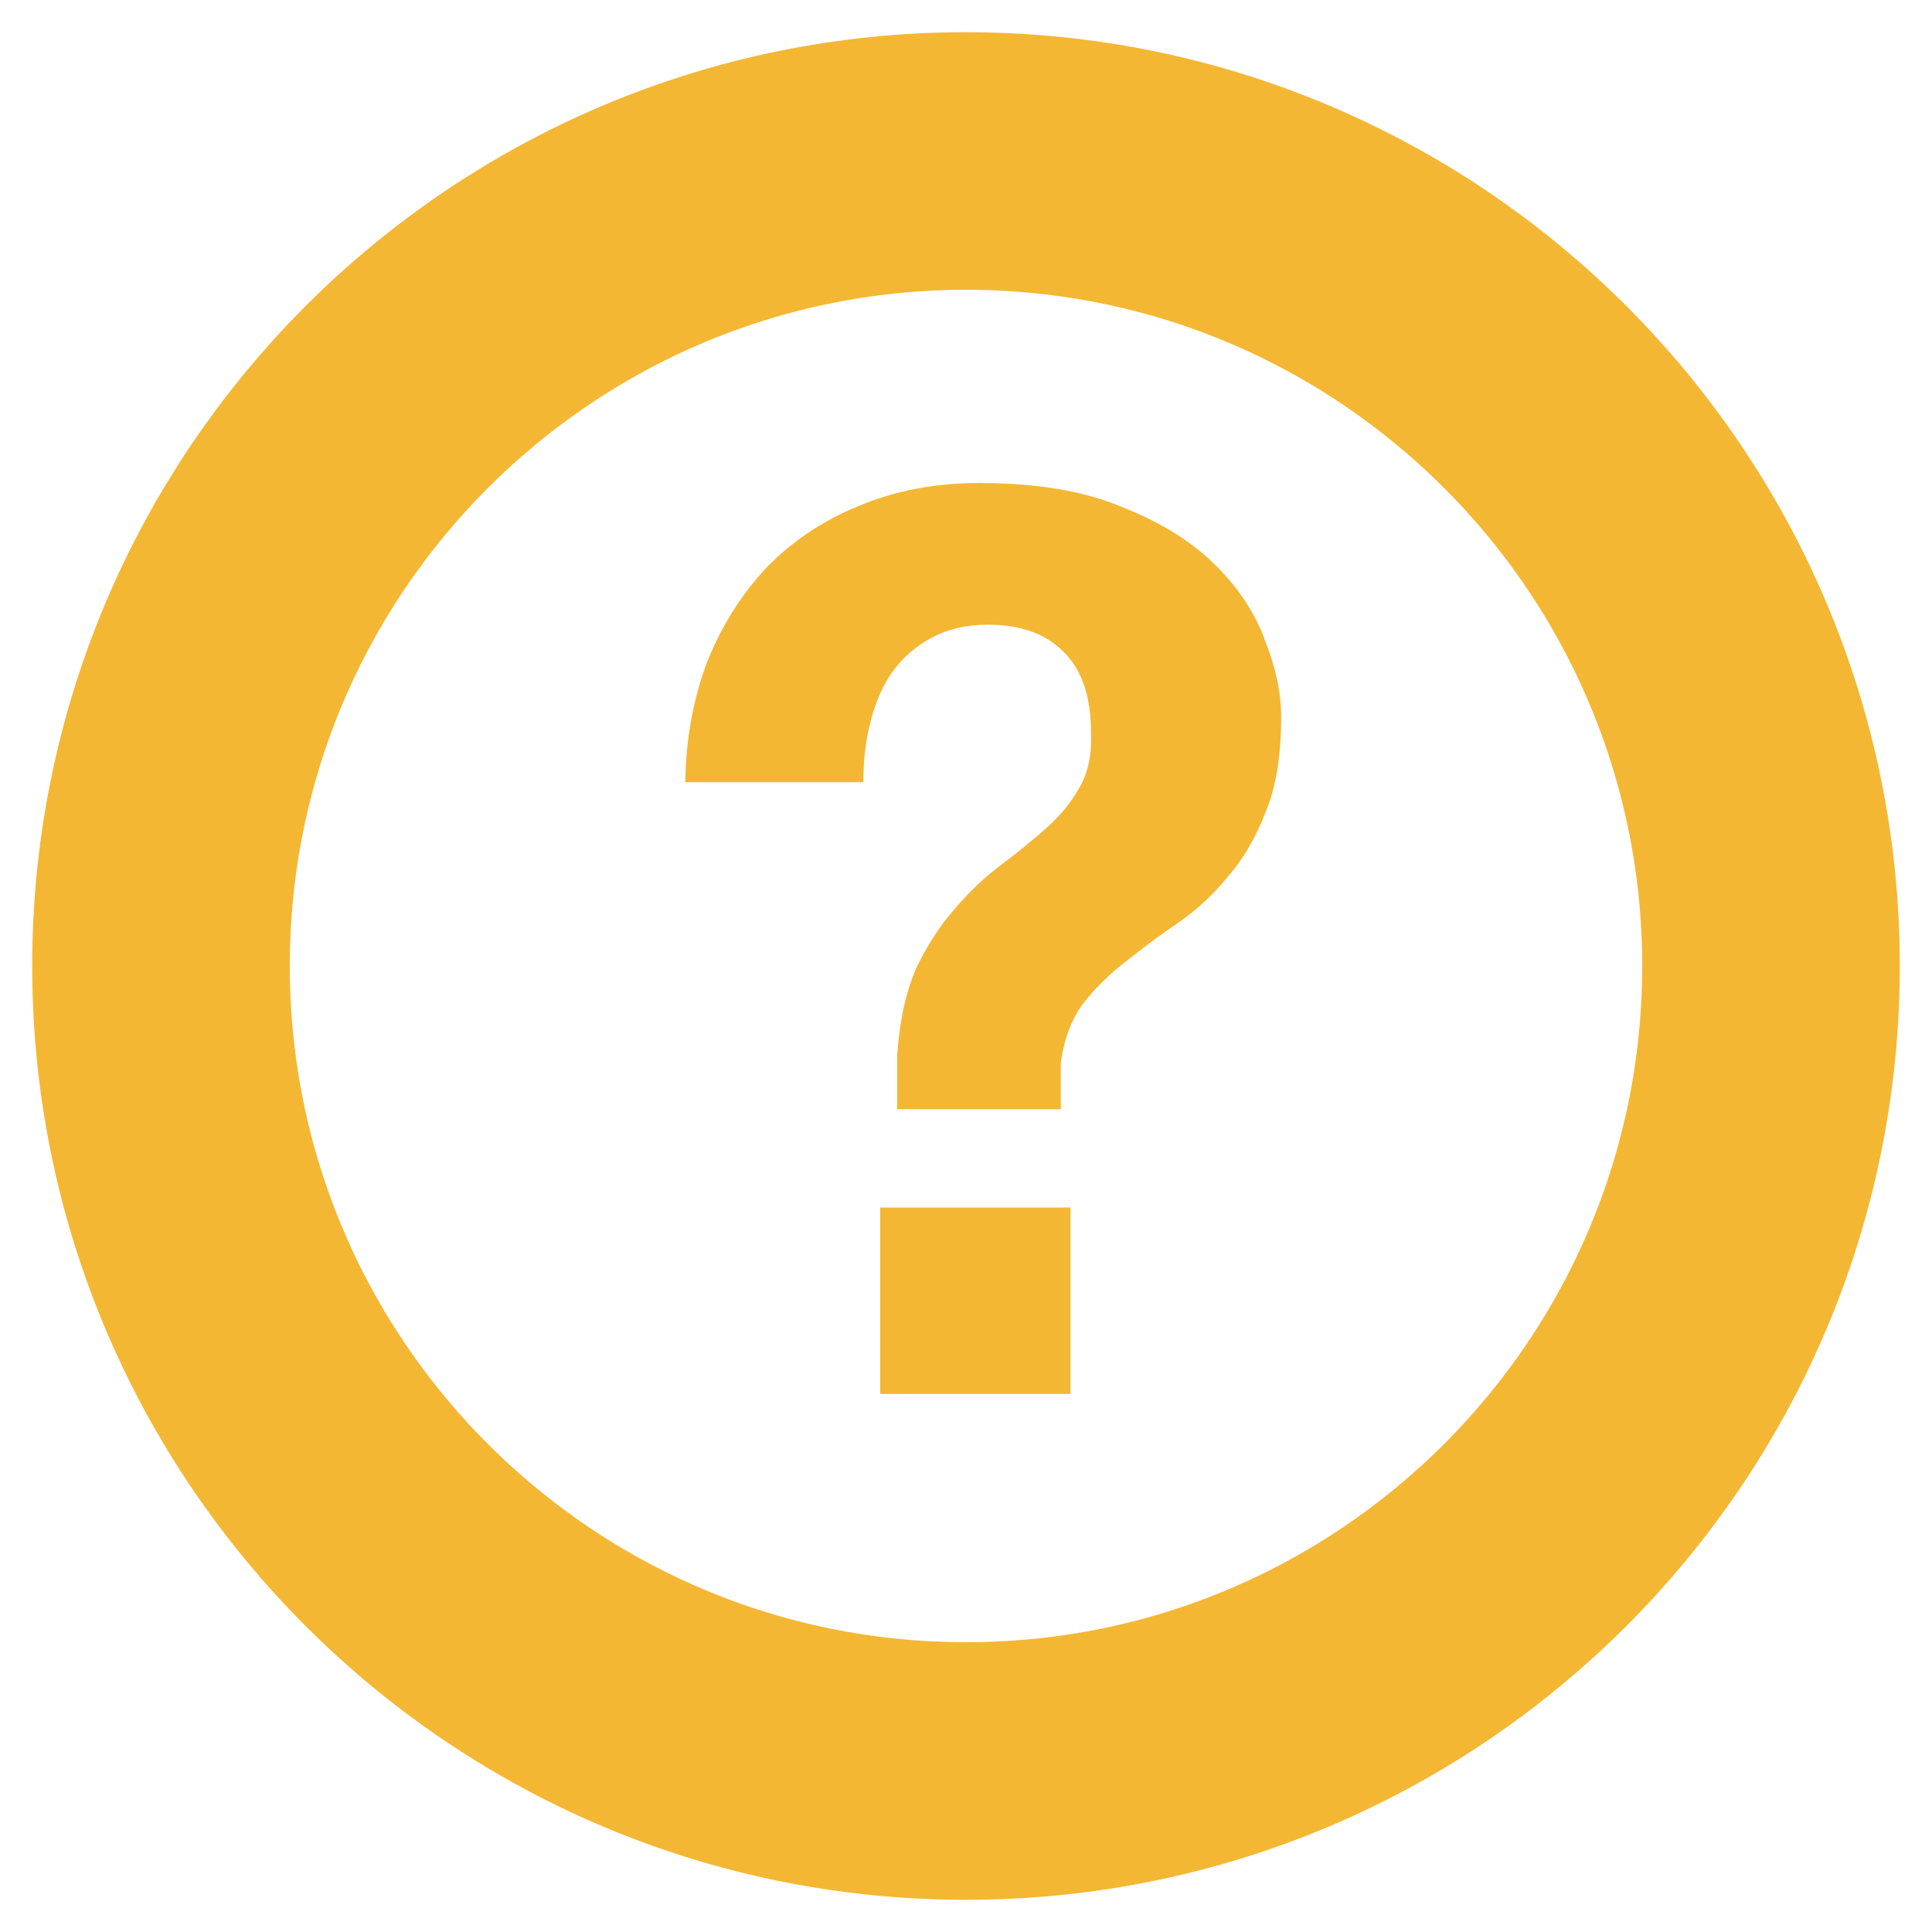
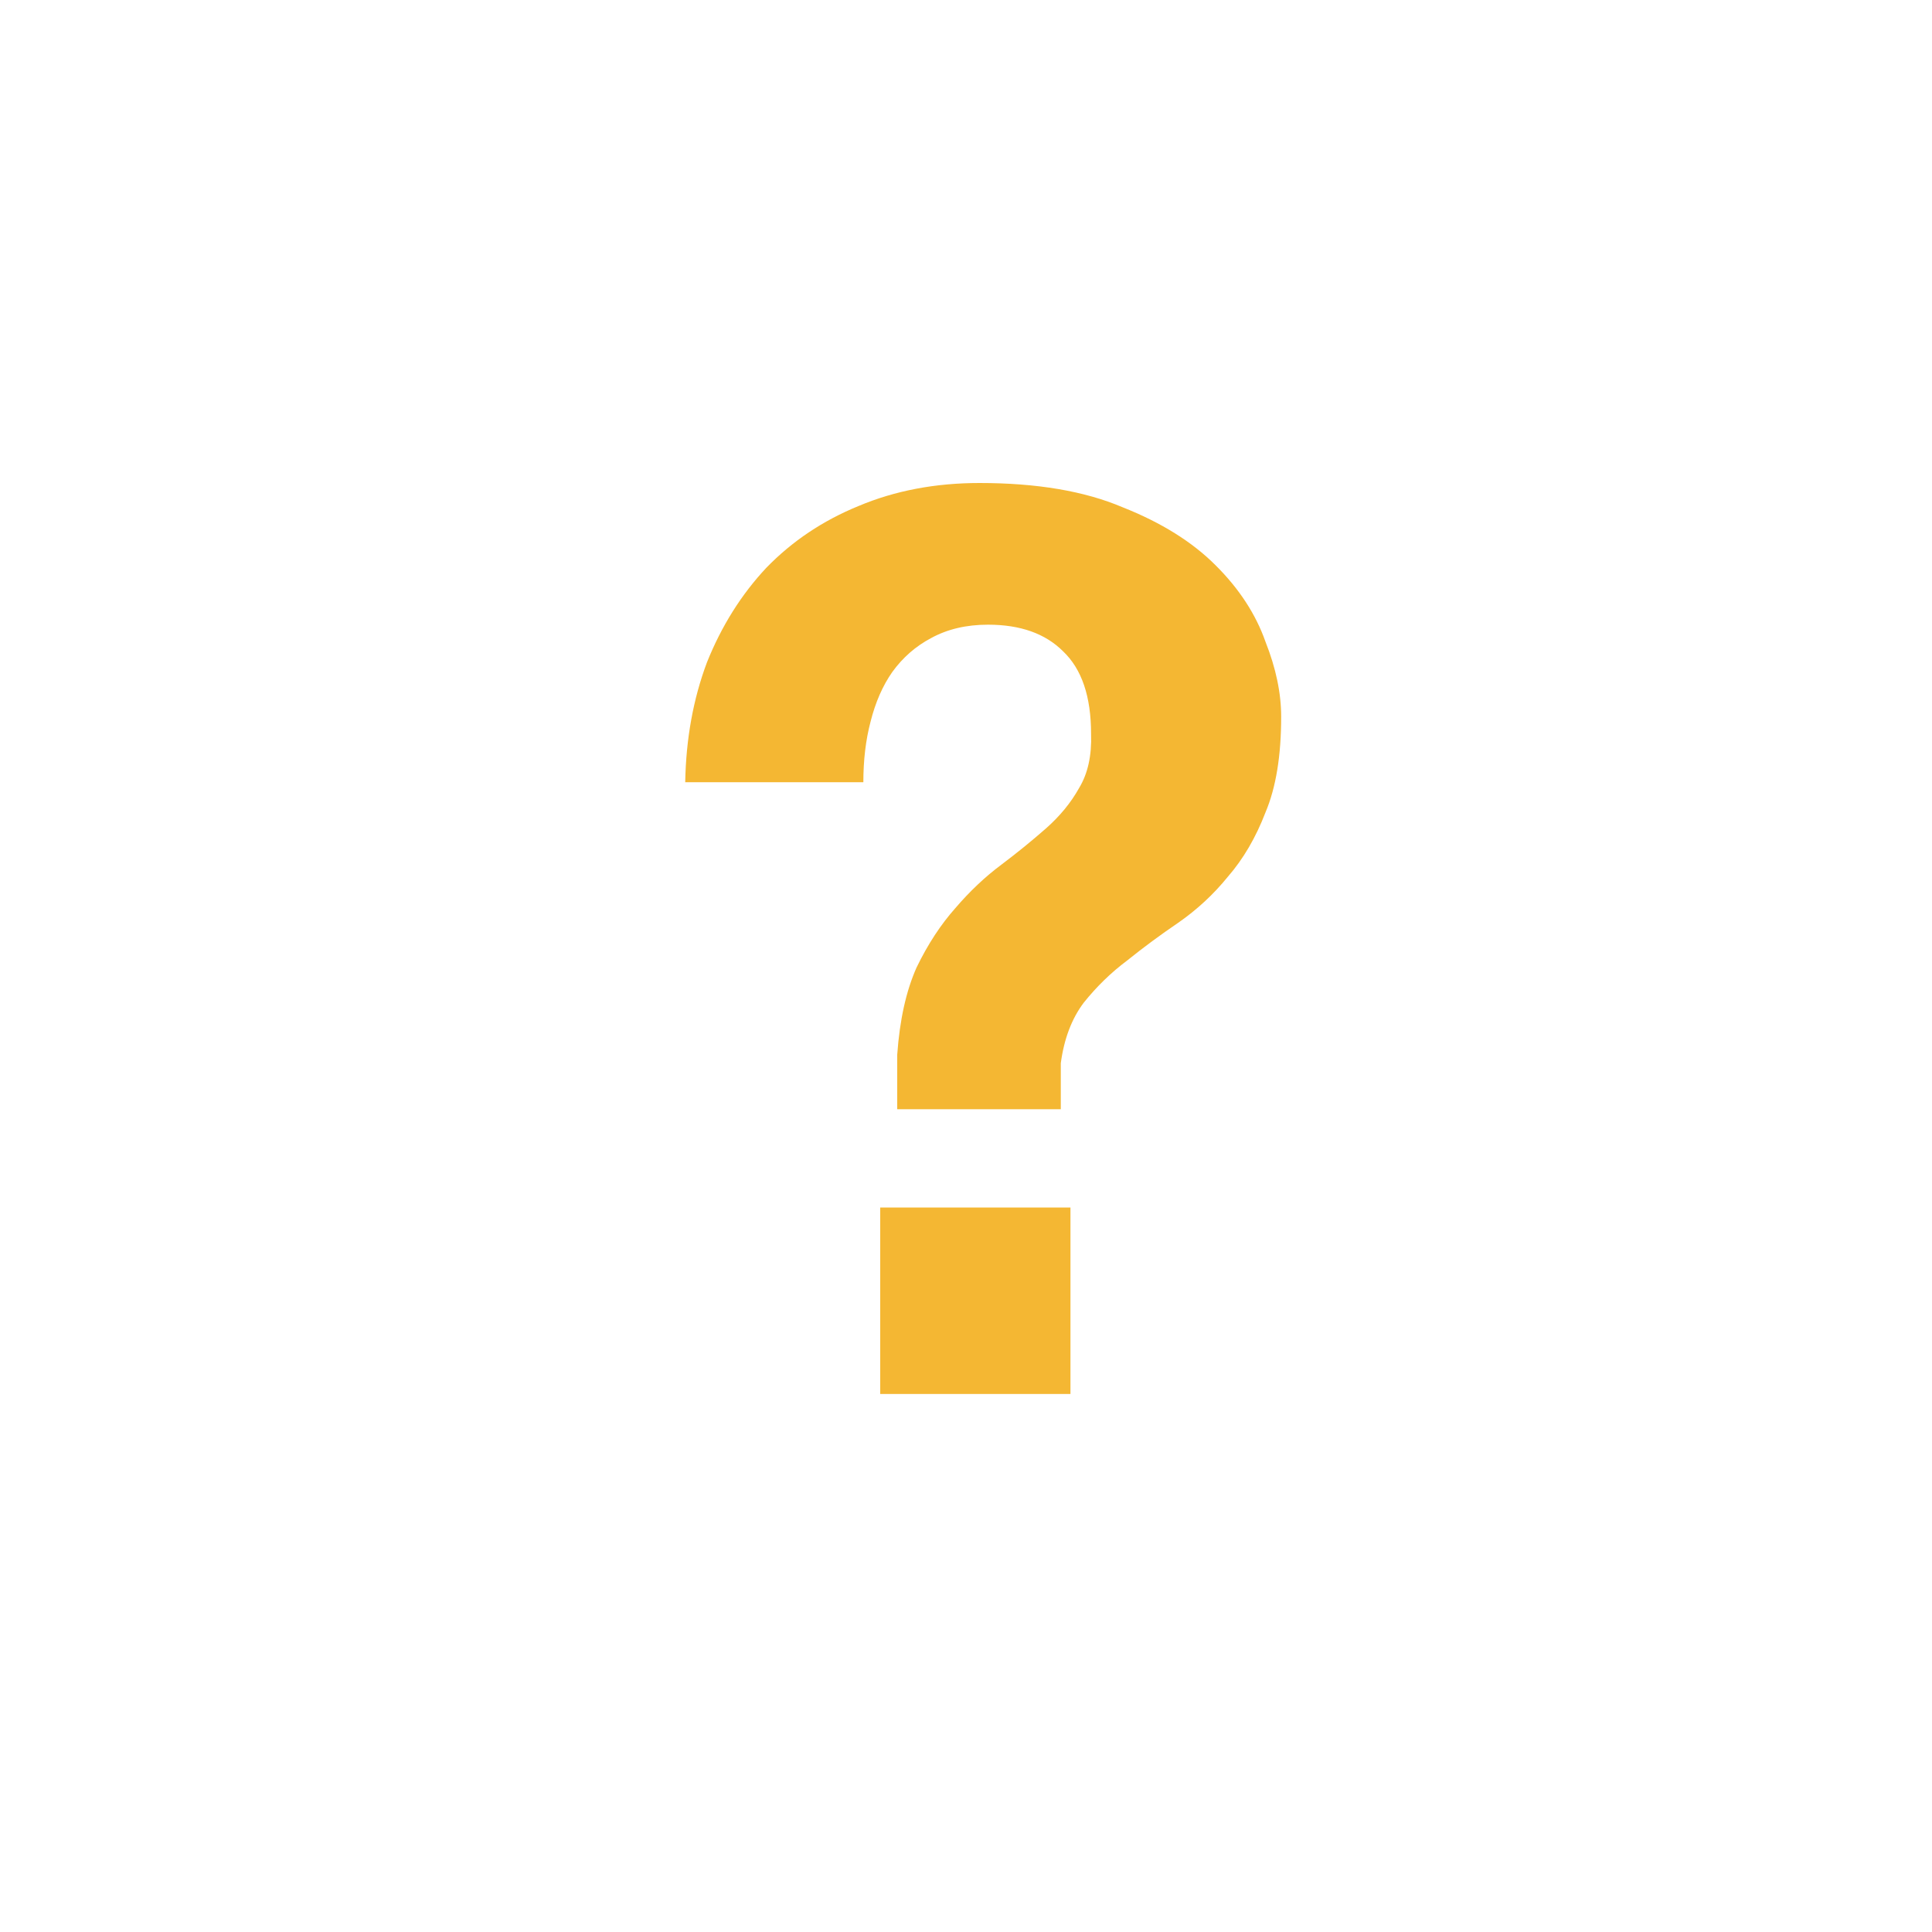
<svg xmlns="http://www.w3.org/2000/svg" width="15" height="15" viewBox="0 0 15 15" fill="none">
-   <path d="M1.25 7.5C1.25 4.05 4.05 1.25 7.5 1.25C10.95 1.25 13.75 4.05 13.75 7.5C13.75 10.95 10.95 13.75 7.5 13.75C4.05 13.75 1.25 10.95 1.25 7.5Z" stroke="#F4B733" stroke-width="2" />
-   <path d="M8.311 9.375V10.823H6.834V9.375H8.311ZM5.32 6.073C5.326 5.734 5.383 5.424 5.489 5.142C5.602 4.86 5.756 4.615 5.95 4.408C6.151 4.201 6.389 4.042 6.665 3.929C6.947 3.81 7.261 3.75 7.605 3.75C8.051 3.75 8.421 3.813 8.715 3.938C9.016 4.057 9.258 4.208 9.439 4.39C9.621 4.571 9.75 4.769 9.825 4.982C9.907 5.189 9.947 5.383 9.947 5.565C9.947 5.866 9.907 6.114 9.825 6.308C9.75 6.503 9.653 6.669 9.533 6.807C9.421 6.945 9.292 7.064 9.148 7.164C9.01 7.258 8.878 7.355 8.753 7.456C8.627 7.55 8.515 7.659 8.414 7.785C8.32 7.91 8.261 8.067 8.236 8.255V8.612H6.966V8.189C6.985 7.92 7.035 7.694 7.116 7.512C7.204 7.33 7.305 7.177 7.417 7.051C7.53 6.919 7.649 6.807 7.775 6.713C7.9 6.619 8.016 6.524 8.123 6.43C8.229 6.336 8.314 6.233 8.377 6.12C8.446 6.007 8.477 5.866 8.471 5.697C8.471 5.408 8.399 5.195 8.254 5.057C8.116 4.919 7.922 4.85 7.671 4.85C7.502 4.85 7.355 4.885 7.229 4.954C7.11 5.017 7.01 5.104 6.928 5.217C6.853 5.324 6.797 5.452 6.759 5.603C6.721 5.747 6.703 5.904 6.703 6.073H5.32Z" fill="#F4B733" />
+   <path d="M8.311 9.375V10.823H6.834V9.375H8.311ZM5.32 6.073C5.326 5.734 5.383 5.424 5.489 5.142C5.602 4.86 5.756 4.615 5.95 4.408C6.151 4.201 6.389 4.042 6.665 3.929C6.947 3.81 7.261 3.75 7.605 3.75C8.051 3.75 8.421 3.813 8.715 3.938C9.016 4.057 9.258 4.208 9.439 4.39C9.621 4.571 9.75 4.769 9.825 4.982C9.907 5.189 9.947 5.383 9.947 5.565C9.947 5.866 9.907 6.114 9.825 6.308C9.75 6.503 9.653 6.669 9.533 6.807C9.421 6.945 9.292 7.064 9.148 7.164C9.01 7.258 8.878 7.355 8.753 7.456C8.627 7.55 8.515 7.659 8.414 7.785C8.32 7.91 8.261 8.067 8.236 8.255V8.612H6.966V8.189C6.985 7.92 7.035 7.694 7.116 7.512C7.204 7.33 7.305 7.177 7.417 7.051C7.53 6.919 7.649 6.807 7.775 6.713C7.9 6.619 8.016 6.524 8.123 6.43C8.229 6.336 8.314 6.233 8.377 6.12C8.446 6.007 8.477 5.866 8.471 5.697C8.471 5.408 8.399 5.195 8.254 5.057C8.116 4.919 7.922 4.85 7.671 4.85C7.502 4.85 7.355 4.885 7.229 4.954C7.11 5.017 7.01 5.104 6.928 5.217C6.853 5.324 6.797 5.452 6.759 5.603C6.721 5.747 6.703 5.904 6.703 6.073H5.32" fill="#F4B733" />
</svg>